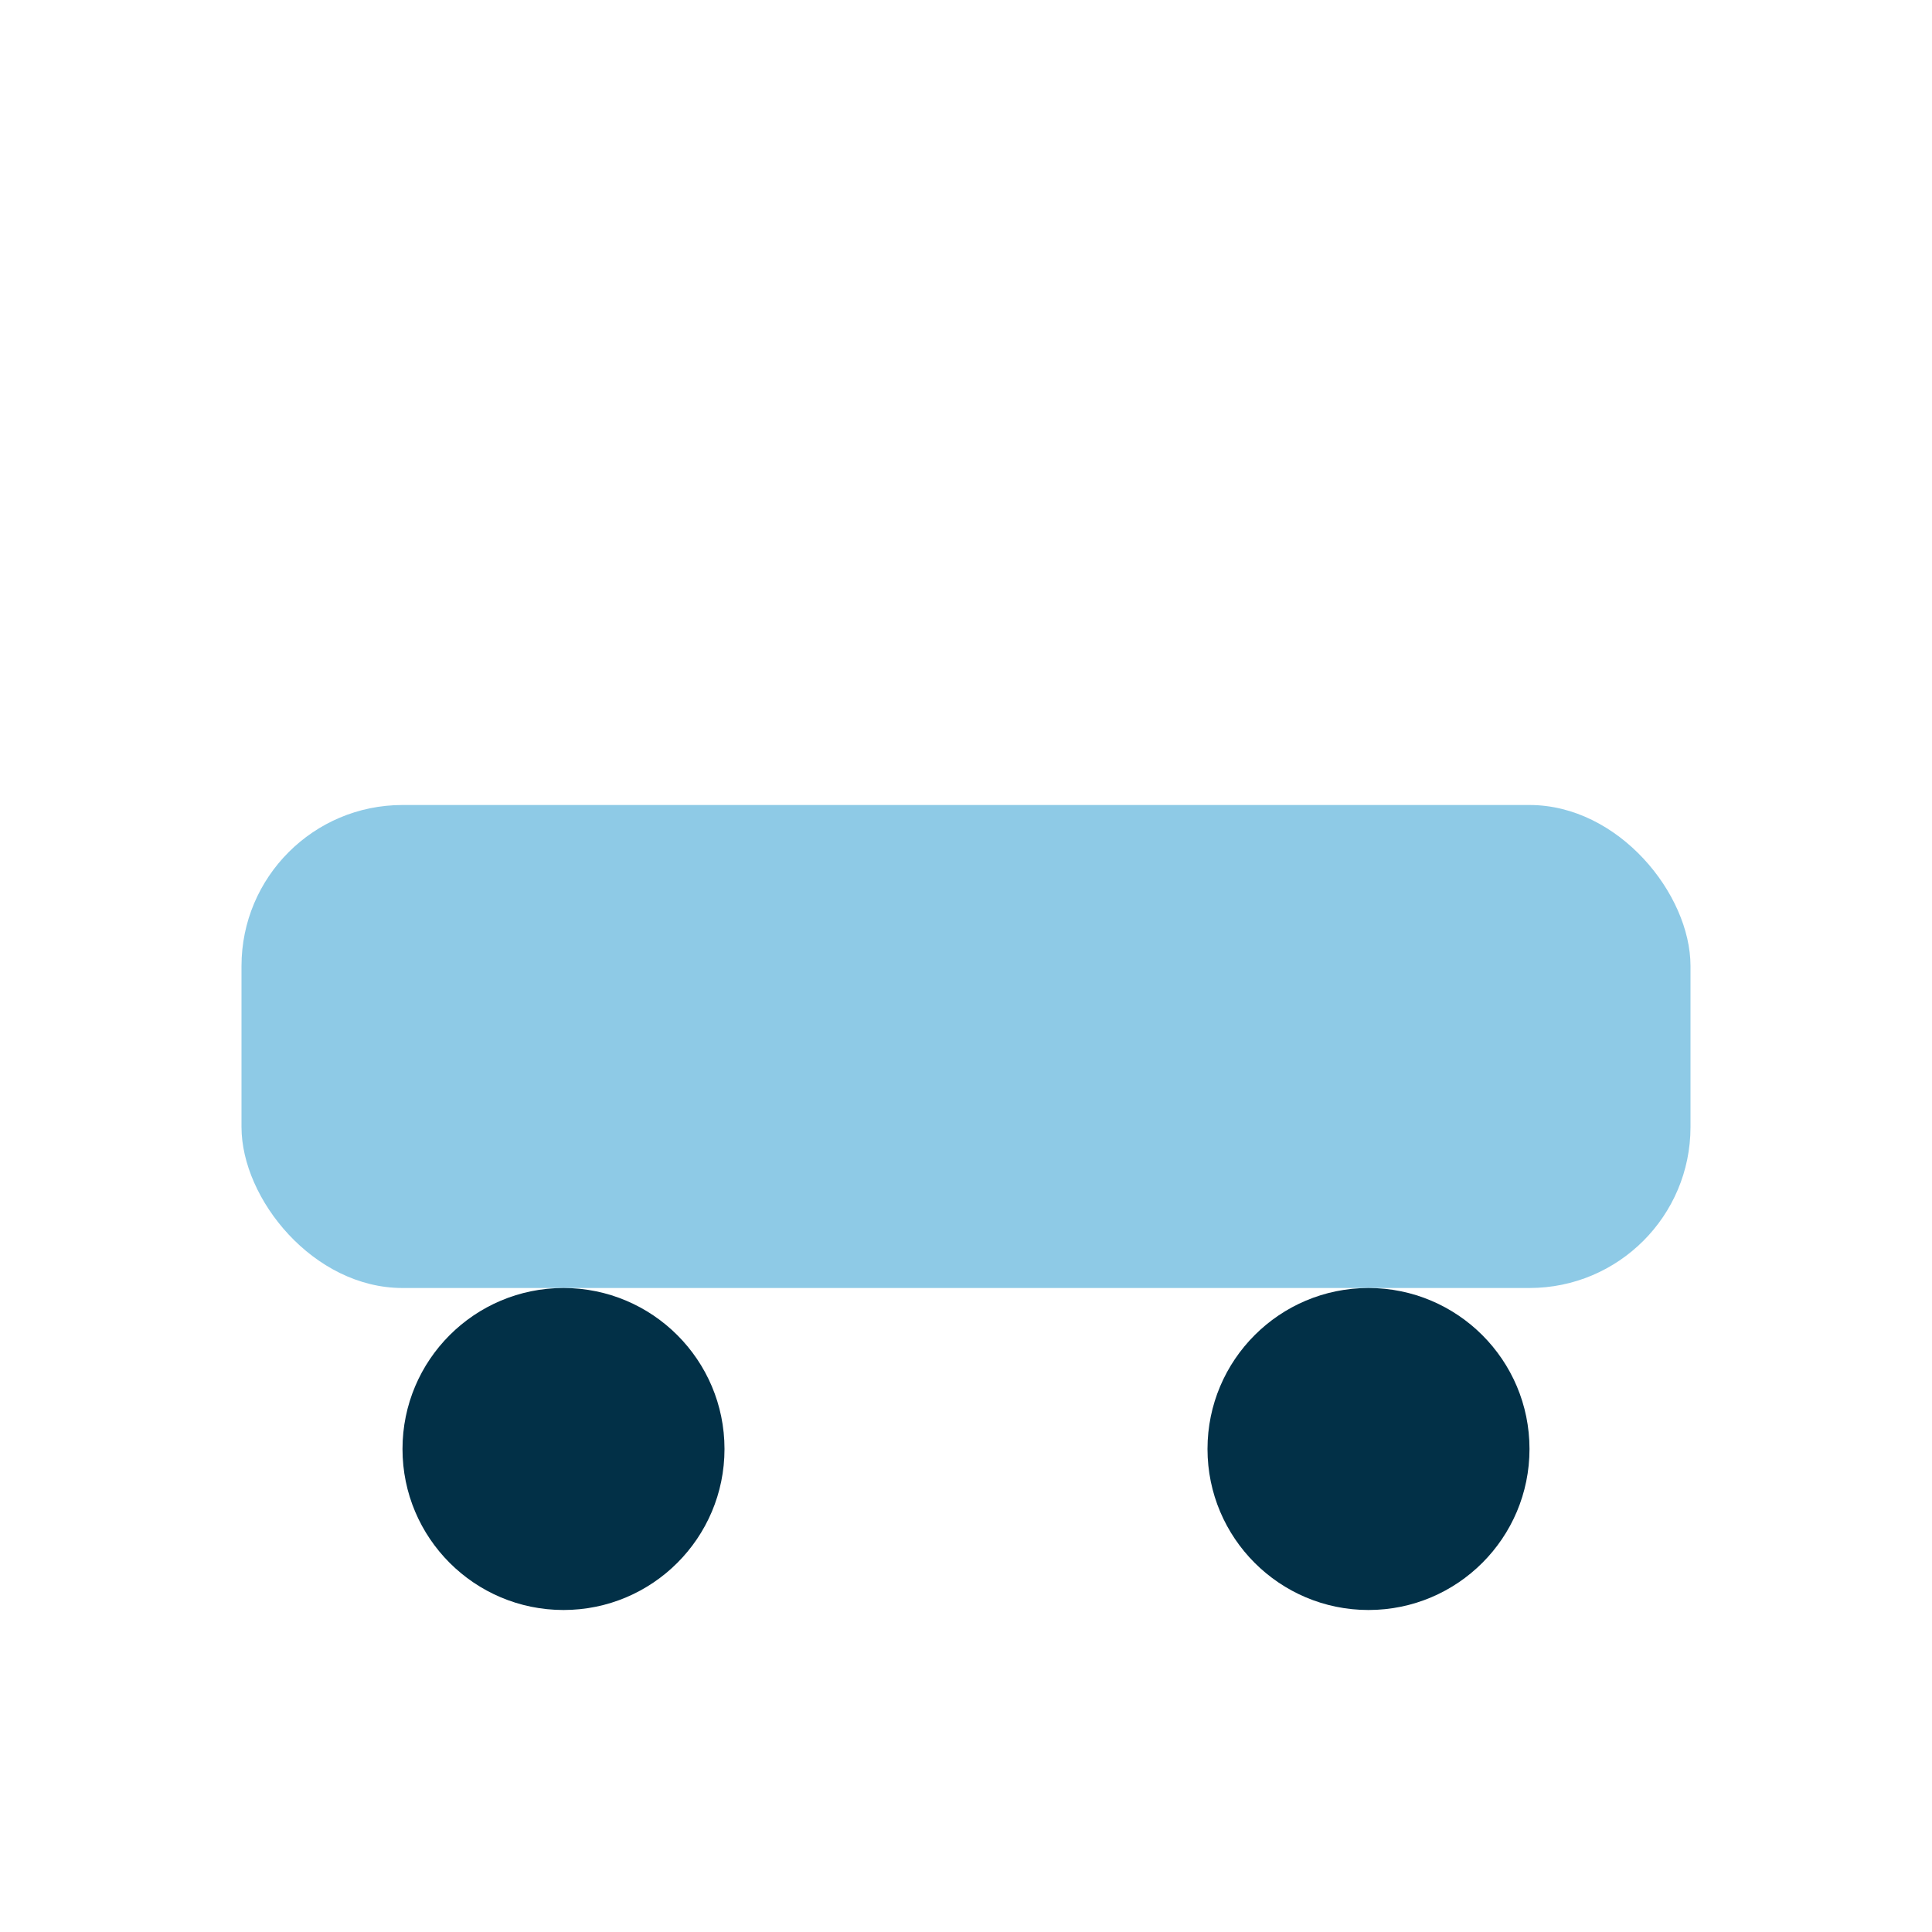
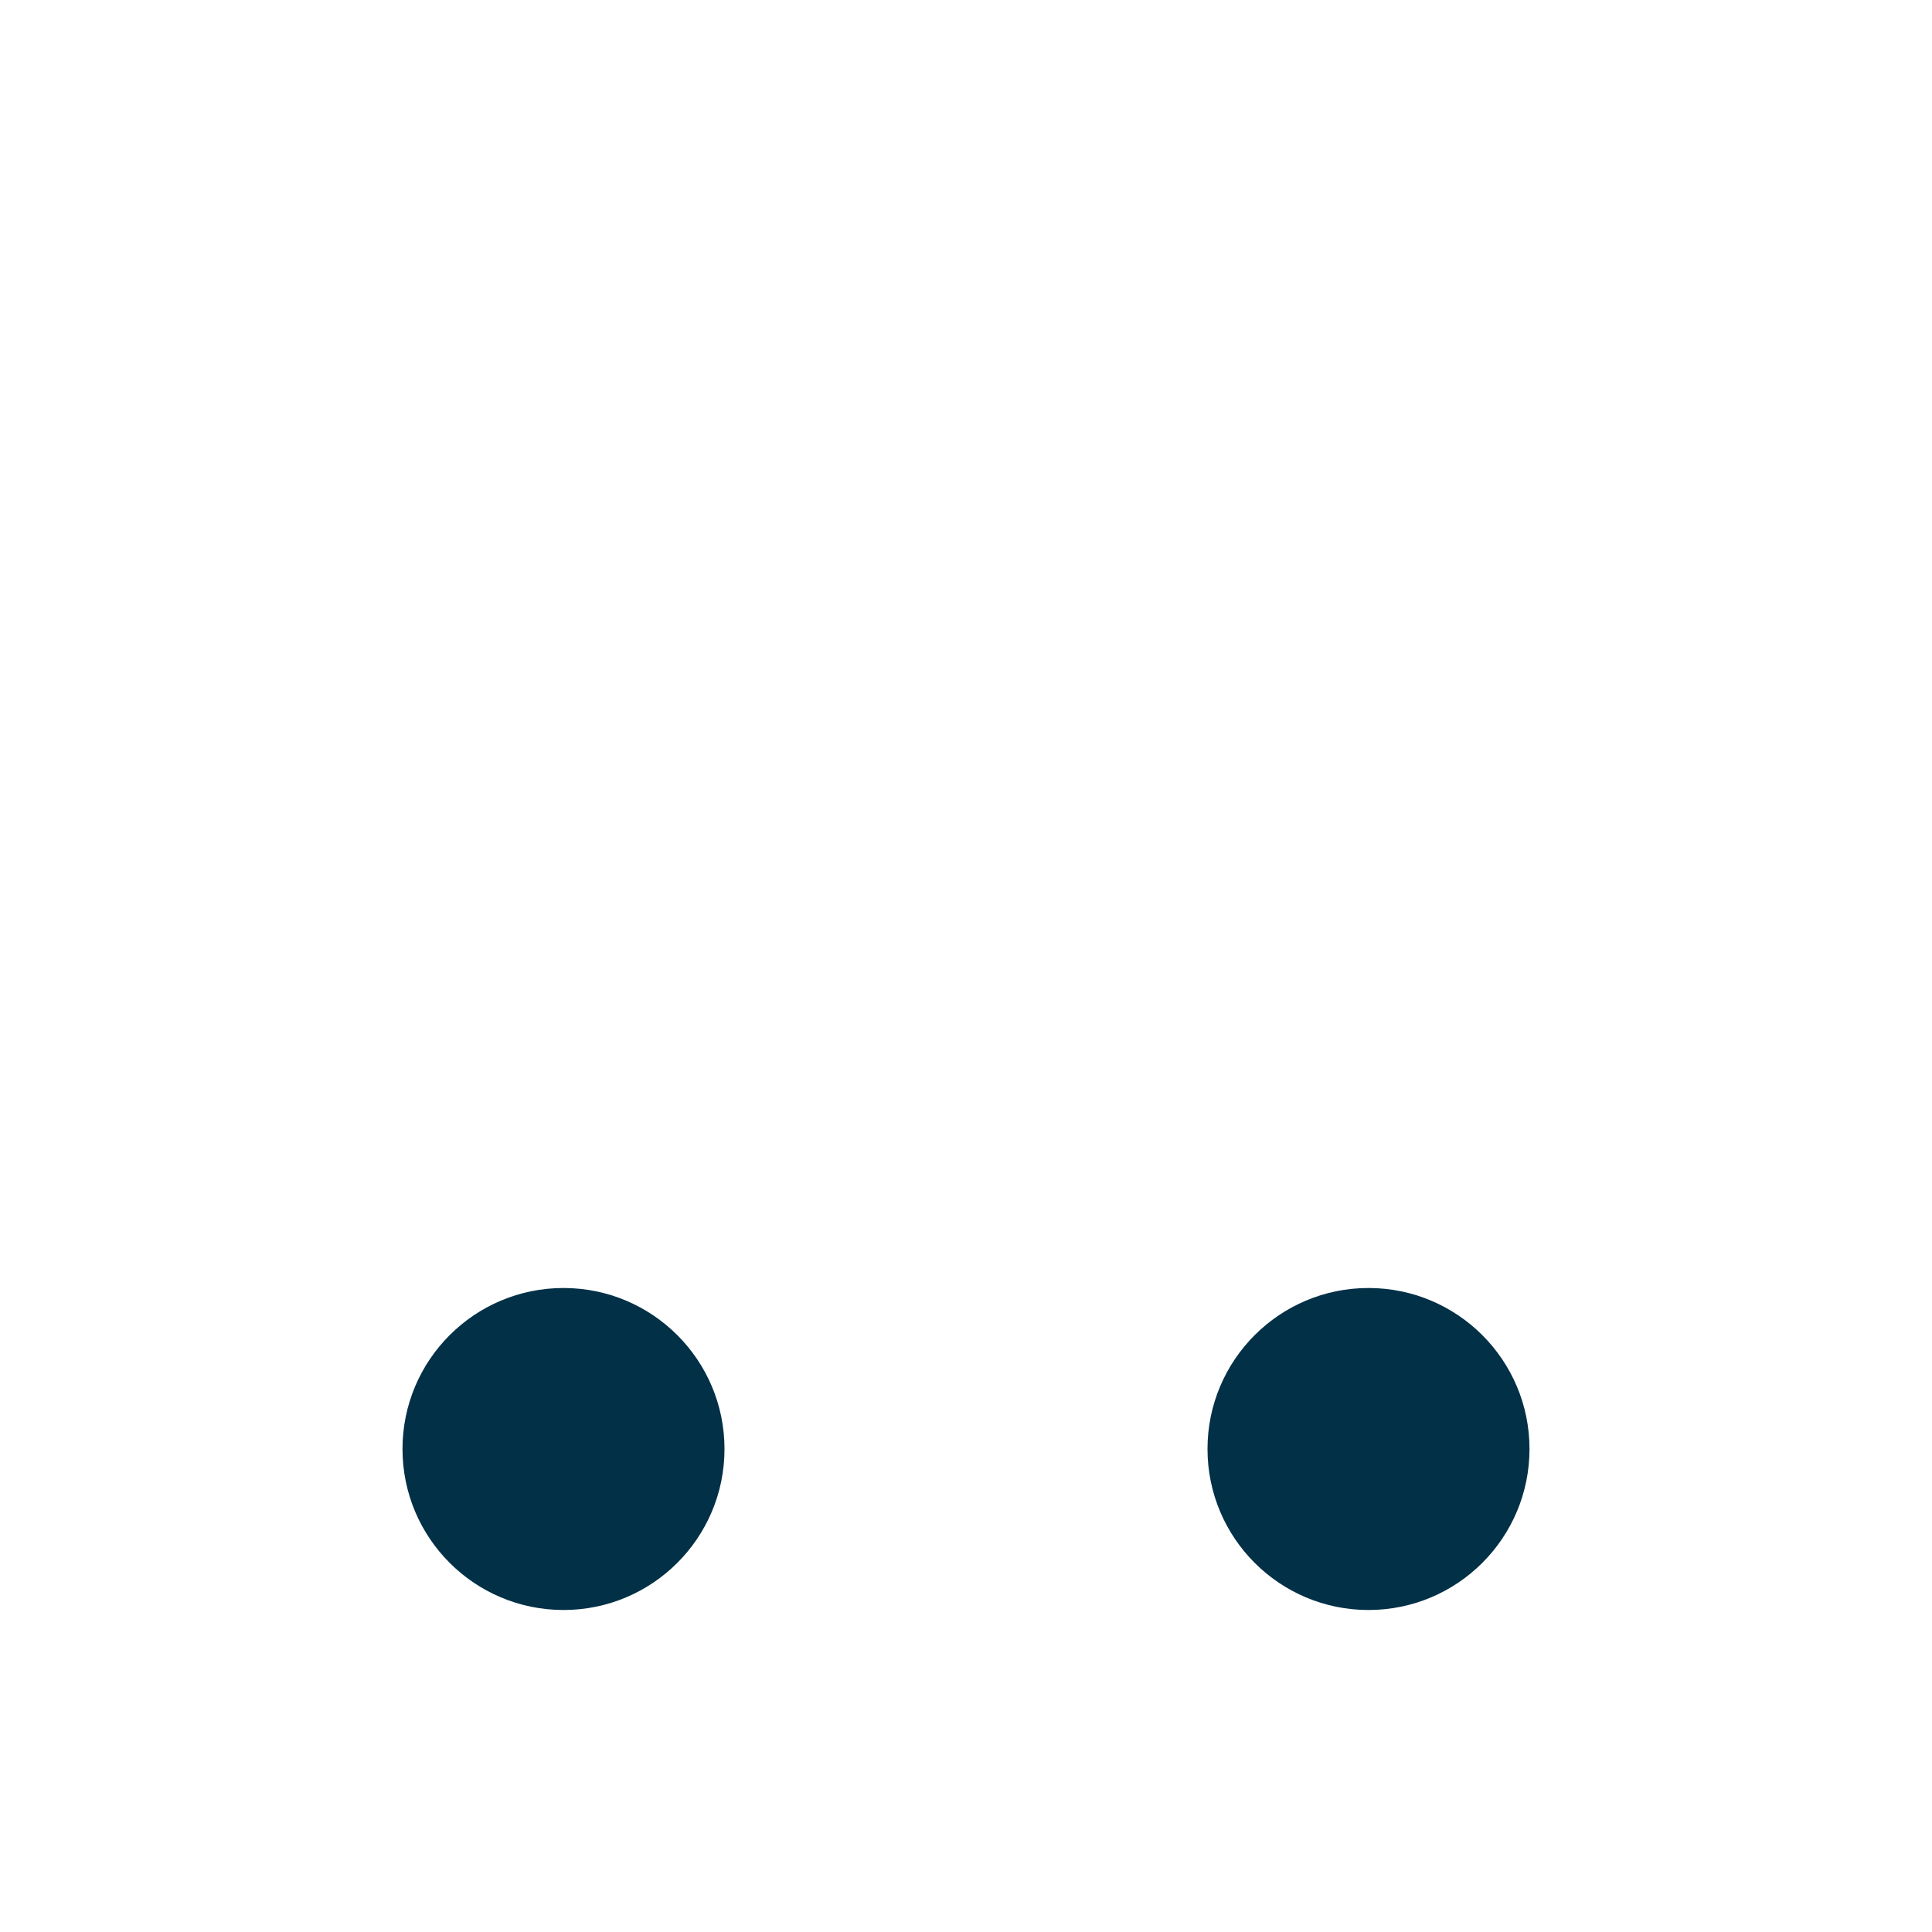
<svg xmlns="http://www.w3.org/2000/svg" width="24" height="24" viewBox="0 0 24 24">
-   <rect x="3" y="10" width="18" height="6" rx="2" fill="#8ECAE6" />
  <circle cx="7" cy="18" r="2" fill="#023047" />
  <circle cx="17" cy="18" r="2" fill="#023047" />
</svg>